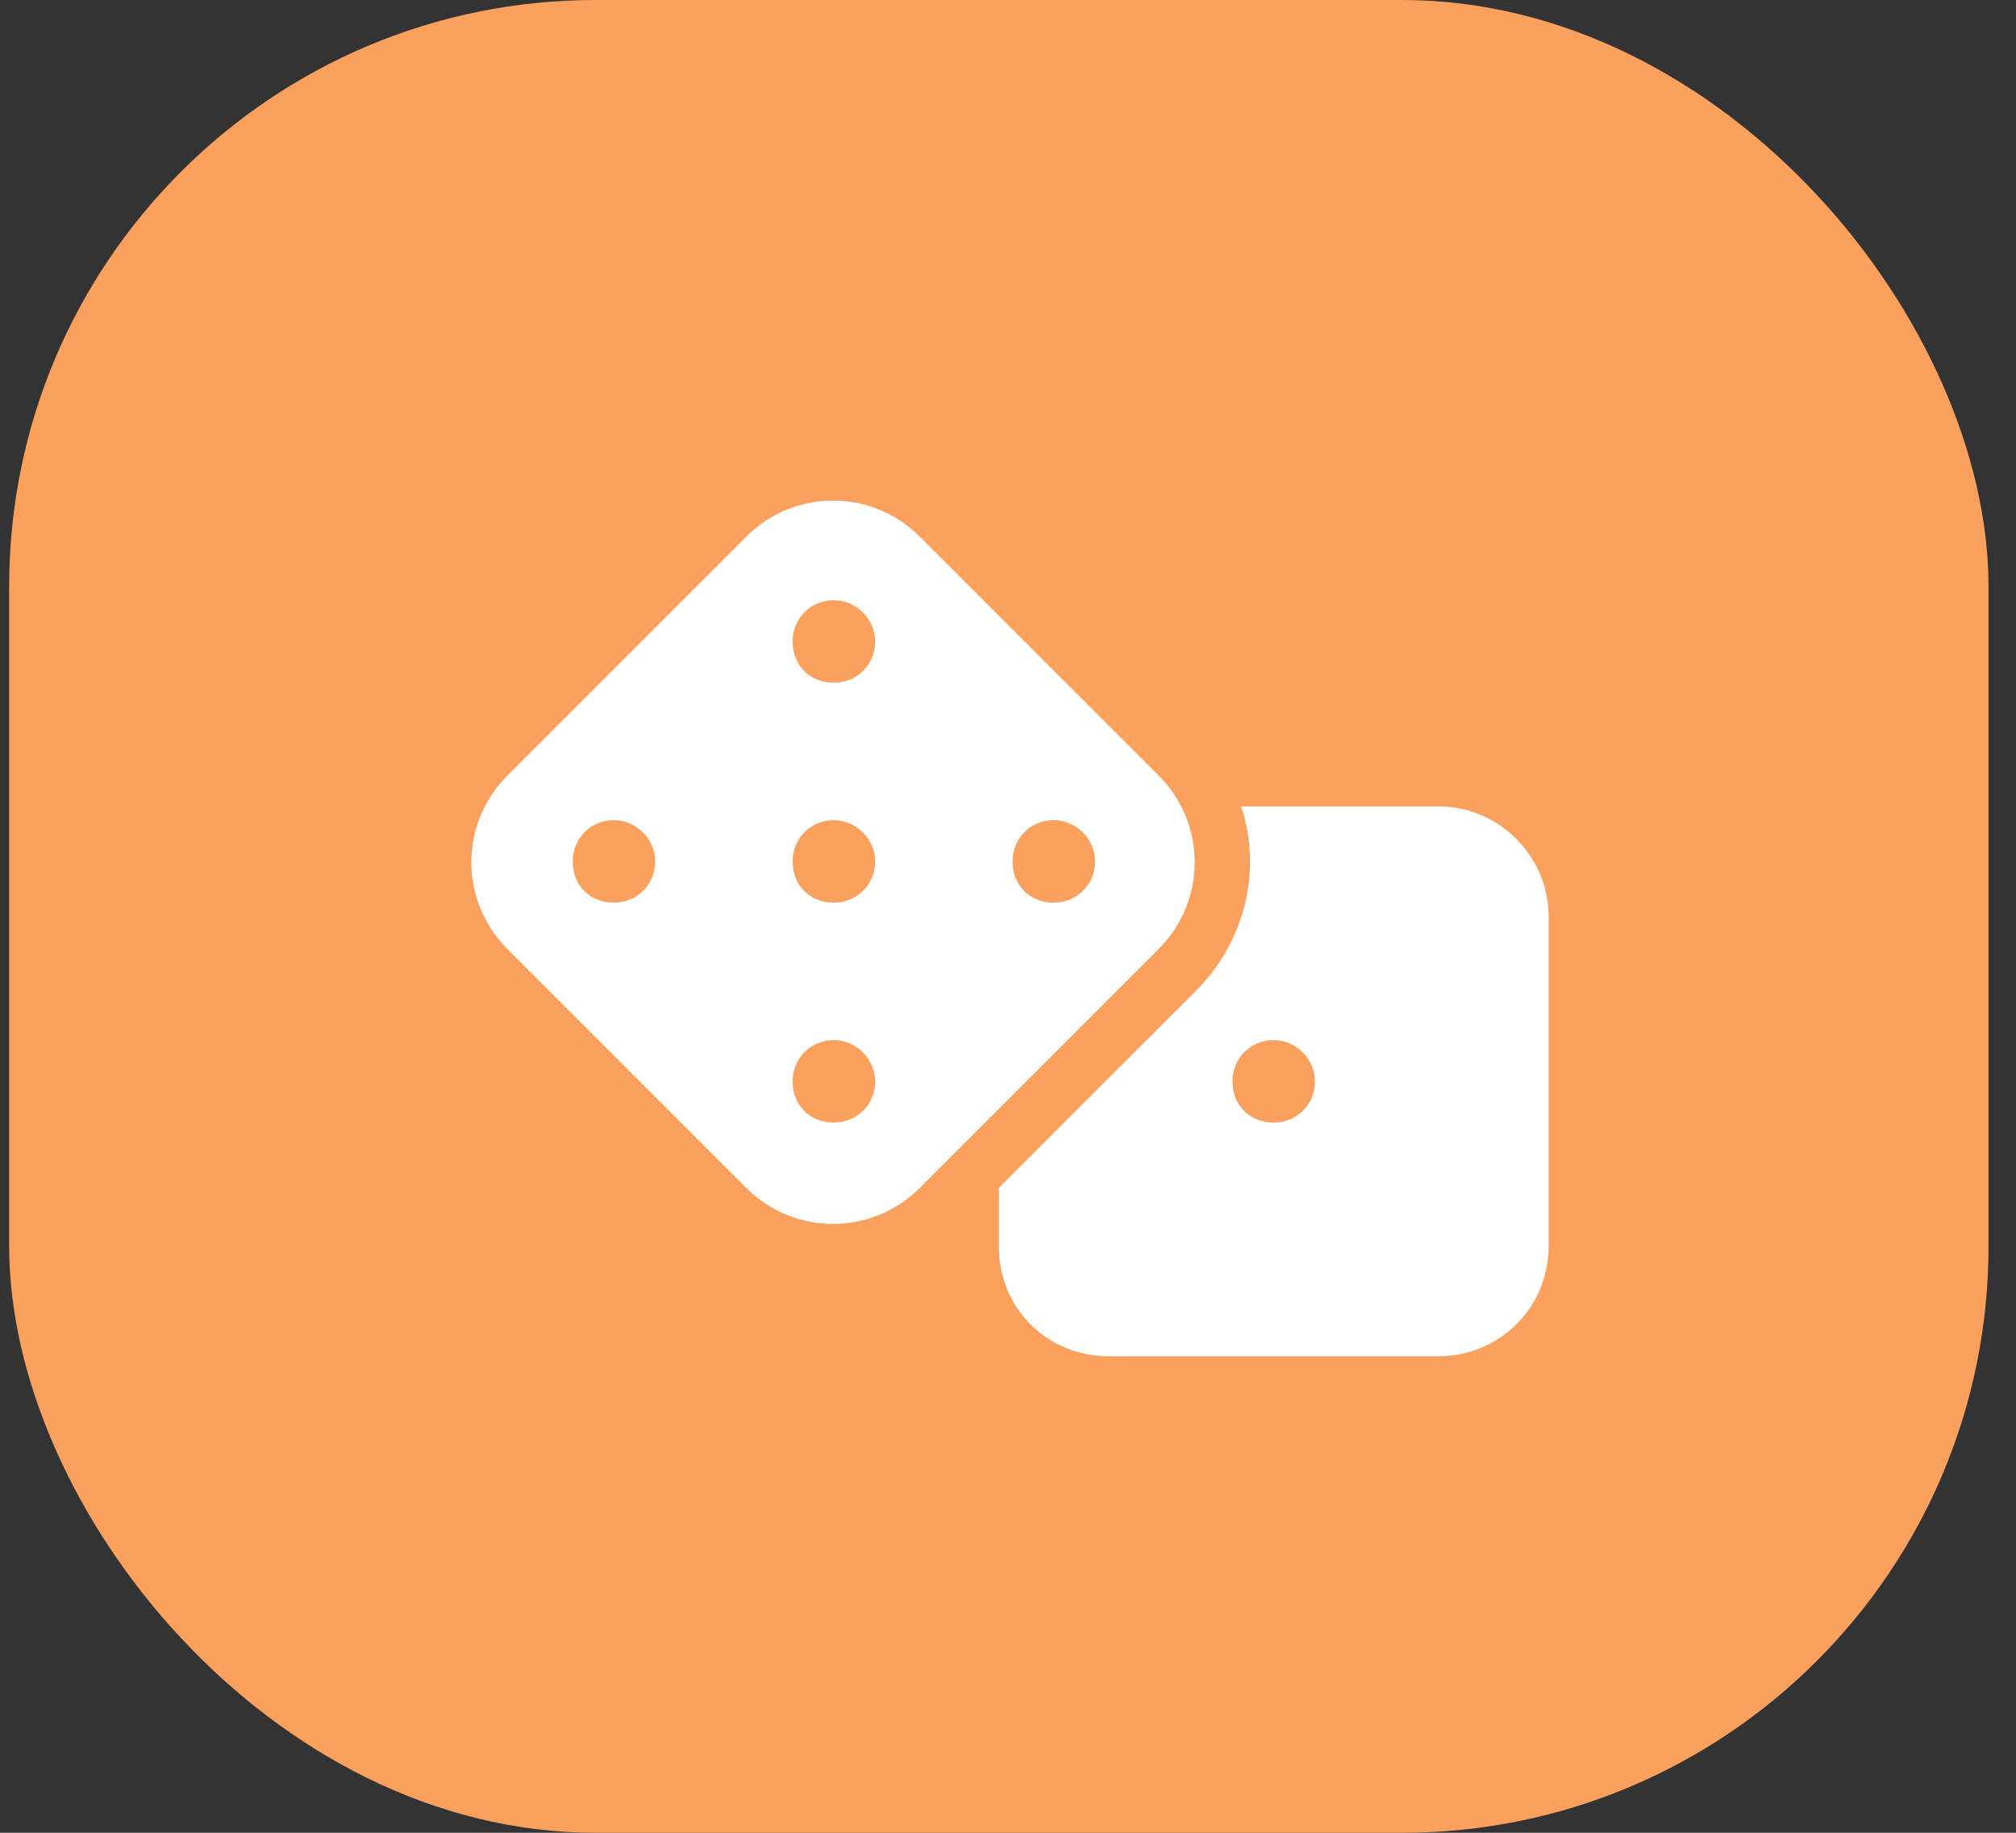
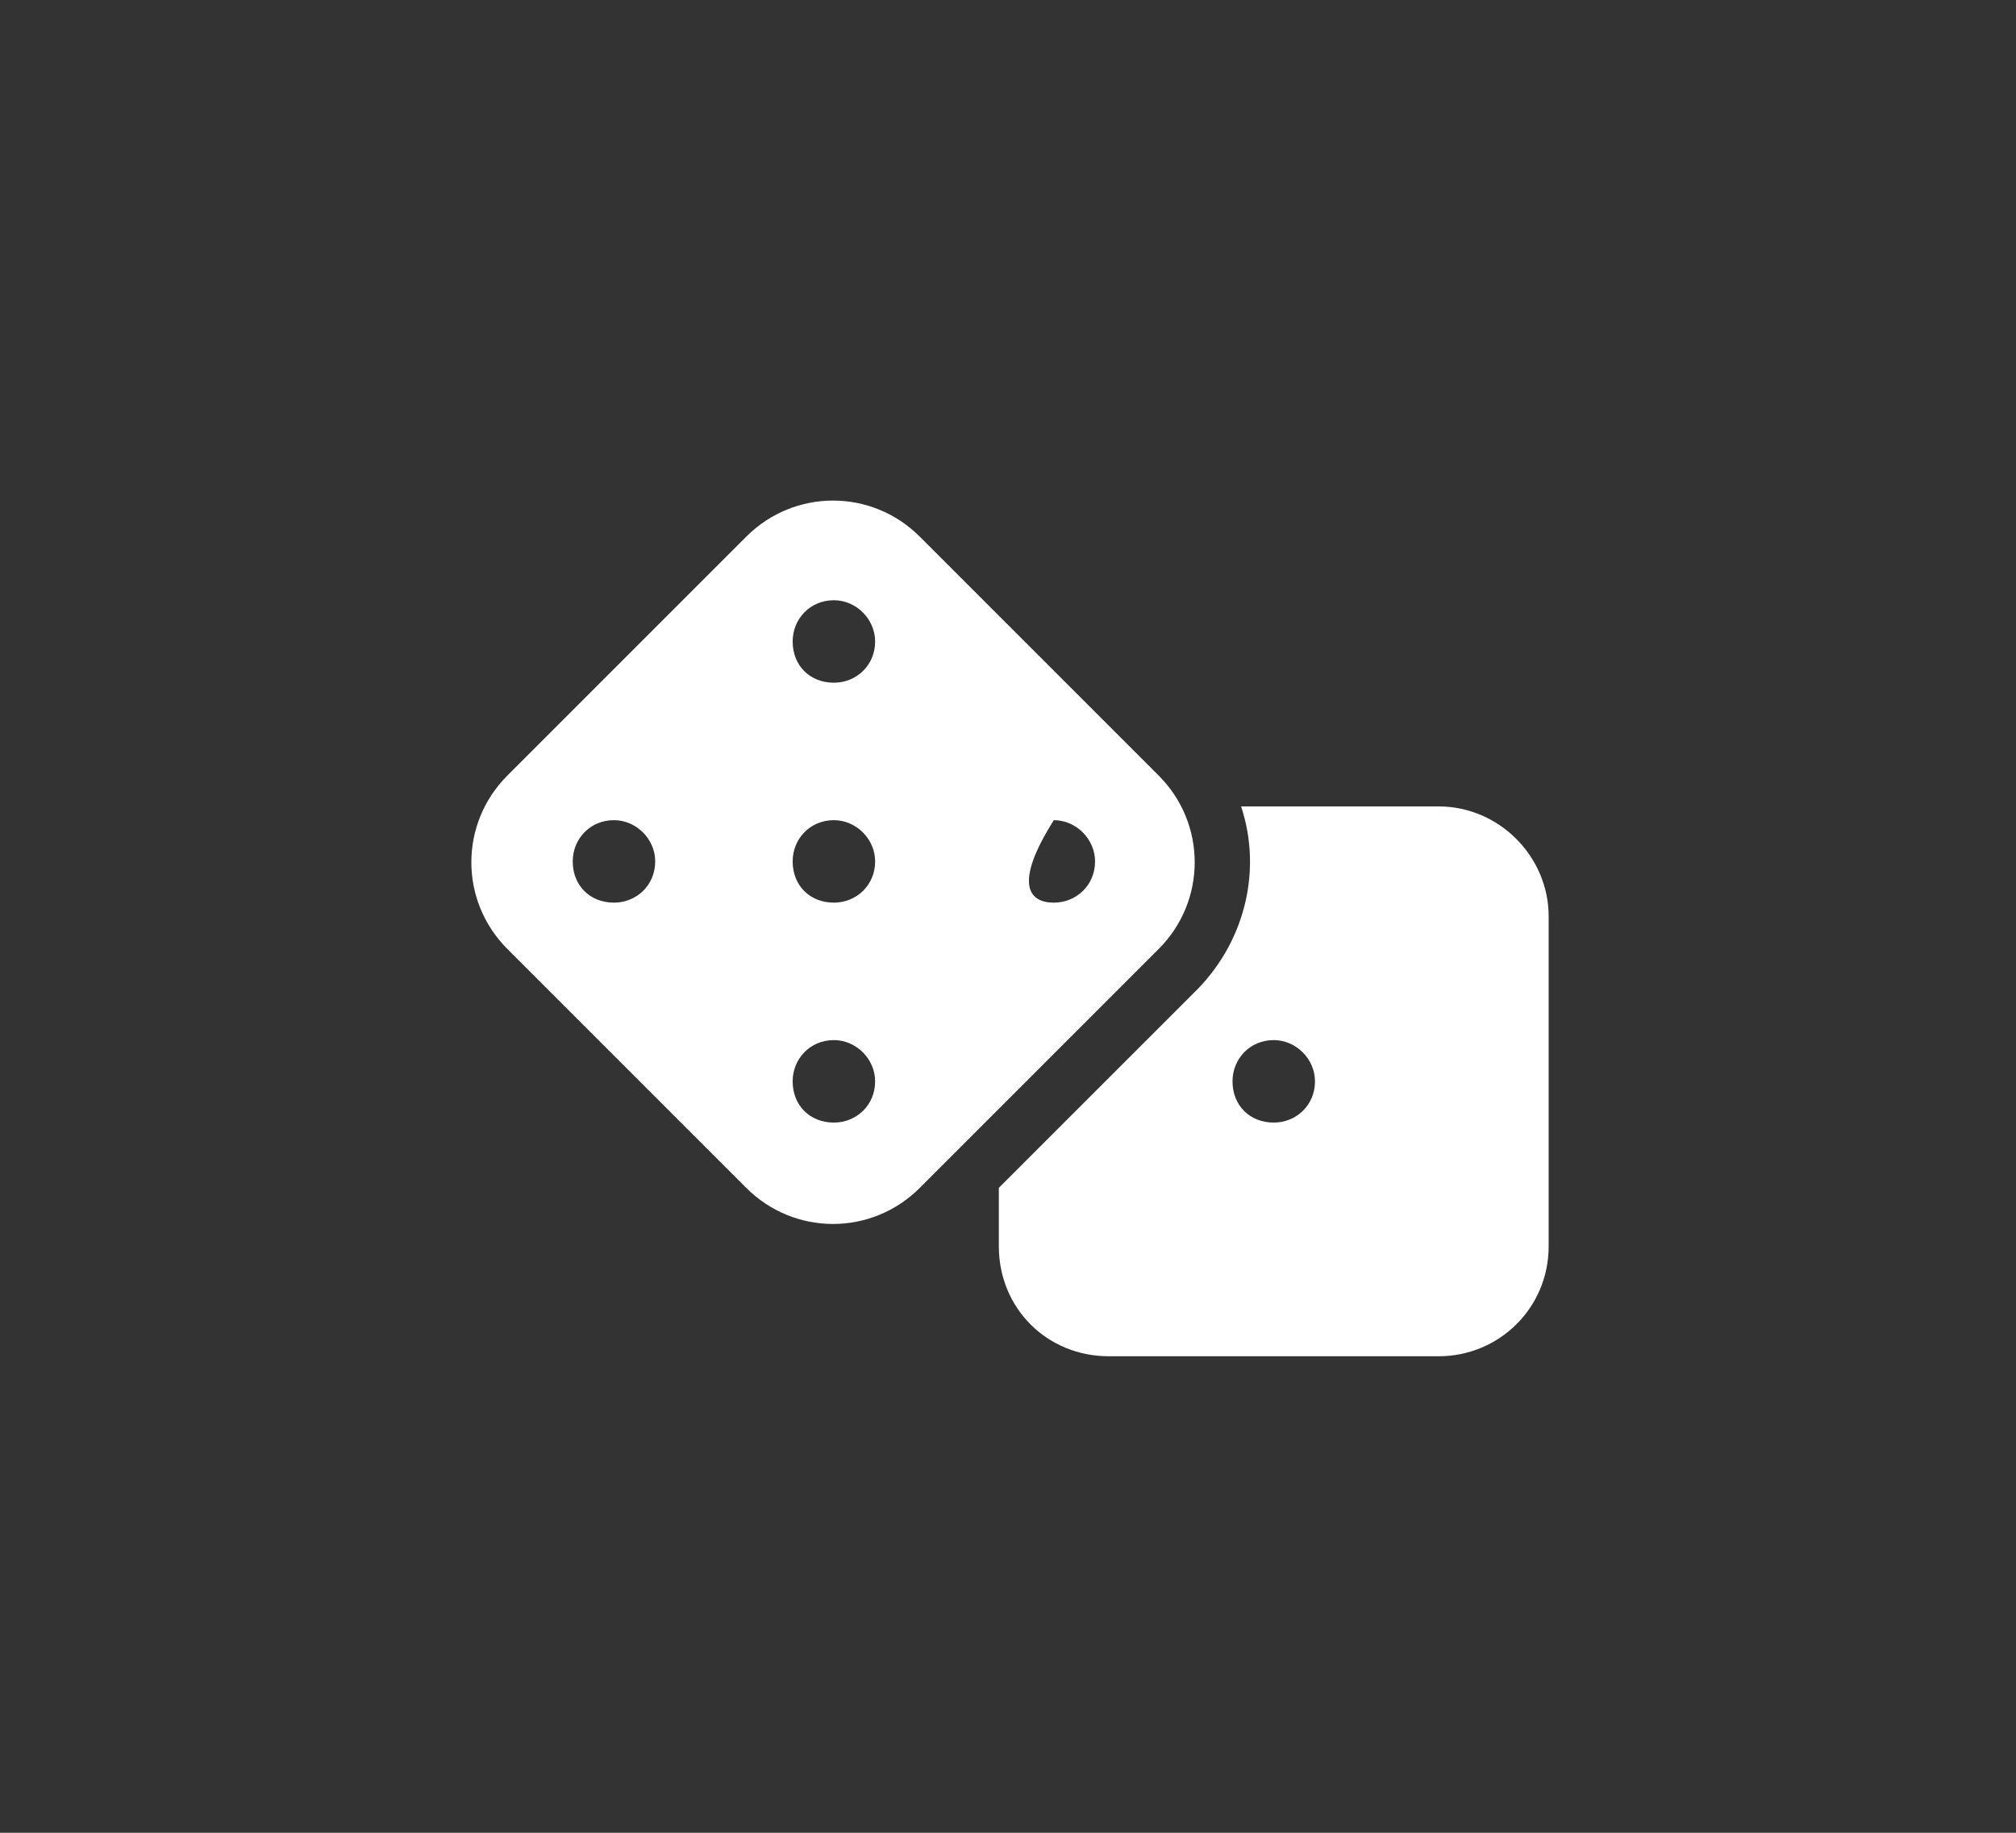
<svg xmlns="http://www.w3.org/2000/svg" width="55" height="50" viewBox="0 0 55 50" fill="none">
  <rect x="0" y="0" width="55" height="50" fill="#333333" stroke="none" />
-   <rect x="0.25" width="54" height="50" rx="16" fill="#FCA05E" />
-   <path d="M25.094 14.641L31.609 21.156C32.922 22.469 32.922 24.578 31.609 25.891L25.094 32.406C23.781 33.719 21.672 33.719 20.359 32.406L13.844 25.891C12.531 24.578 12.531 22.469 13.844 21.156L20.359 14.641C21.672 13.328 23.781 13.328 25.094 14.641ZM21.625 23.5C21.625 24.156 22.094 24.625 22.75 24.625C23.359 24.625 23.875 24.156 23.875 23.5C23.875 22.891 23.359 22.375 22.75 22.375C22.094 22.375 21.625 22.891 21.625 23.5ZM16.75 22.375C16.094 22.375 15.625 22.891 15.625 23.5C15.625 24.156 16.094 24.625 16.75 24.625C17.359 24.625 17.875 24.156 17.875 23.5C17.875 22.891 17.359 22.375 16.75 22.375ZM22.75 30.625C23.359 30.625 23.875 30.156 23.875 29.5C23.875 28.891 23.359 28.375 22.75 28.375C22.094 28.375 21.625 28.891 21.625 29.5C21.625 30.156 22.094 30.625 22.75 30.625ZM28.75 22.375C28.094 22.375 27.625 22.891 27.625 23.5C27.625 24.156 28.094 24.625 28.75 24.625C29.359 24.625 29.875 24.156 29.875 23.5C29.875 22.891 29.359 22.375 28.75 22.375ZM22.75 18.625C23.359 18.625 23.875 18.156 23.875 17.5C23.875 16.891 23.359 16.375 22.75 16.375C22.094 16.375 21.625 16.891 21.625 17.5C21.625 18.156 22.094 18.625 22.75 18.625ZM27.25 34V32.406L32.688 26.969C34 25.609 34.422 23.688 33.859 22H39.25C40.891 22 42.25 23.359 42.25 25V34C42.25 35.688 40.891 37 39.25 37H30.25C28.562 37 27.25 35.688 27.25 34ZM34.75 28.375C34.094 28.375 33.625 28.891 33.625 29.5C33.625 30.156 34.094 30.625 34.75 30.625C35.359 30.625 35.875 30.156 35.875 29.5C35.875 28.891 35.359 28.375 34.75 28.375Z" fill="white" />
+   <path d="M25.094 14.641L31.609 21.156C32.922 22.469 32.922 24.578 31.609 25.891L25.094 32.406C23.781 33.719 21.672 33.719 20.359 32.406L13.844 25.891C12.531 24.578 12.531 22.469 13.844 21.156L20.359 14.641C21.672 13.328 23.781 13.328 25.094 14.641ZM21.625 23.5C21.625 24.156 22.094 24.625 22.75 24.625C23.359 24.625 23.875 24.156 23.875 23.5C23.875 22.891 23.359 22.375 22.75 22.375C22.094 22.375 21.625 22.891 21.625 23.5ZM16.75 22.375C16.094 22.375 15.625 22.891 15.625 23.5C15.625 24.156 16.094 24.625 16.75 24.625C17.359 24.625 17.875 24.156 17.875 23.5C17.875 22.891 17.359 22.375 16.75 22.375ZM22.75 30.625C23.359 30.625 23.875 30.156 23.875 29.5C23.875 28.891 23.359 28.375 22.75 28.375C22.094 28.375 21.625 28.891 21.625 29.5C21.625 30.156 22.094 30.625 22.75 30.625ZM28.75 22.375C27.625 24.156 28.094 24.625 28.75 24.625C29.359 24.625 29.875 24.156 29.875 23.5C29.875 22.891 29.359 22.375 28.75 22.375ZM22.75 18.625C23.359 18.625 23.875 18.156 23.875 17.5C23.875 16.891 23.359 16.375 22.75 16.375C22.094 16.375 21.625 16.891 21.625 17.5C21.625 18.156 22.094 18.625 22.75 18.625ZM27.25 34V32.406L32.688 26.969C34 25.609 34.422 23.688 33.859 22H39.25C40.891 22 42.25 23.359 42.25 25V34C42.25 35.688 40.891 37 39.25 37H30.25C28.562 37 27.25 35.688 27.25 34ZM34.75 28.375C34.094 28.375 33.625 28.891 33.625 29.5C33.625 30.156 34.094 30.625 34.75 30.625C35.359 30.625 35.875 30.156 35.875 29.5C35.875 28.891 35.359 28.375 34.75 28.375Z" fill="white" />
</svg>